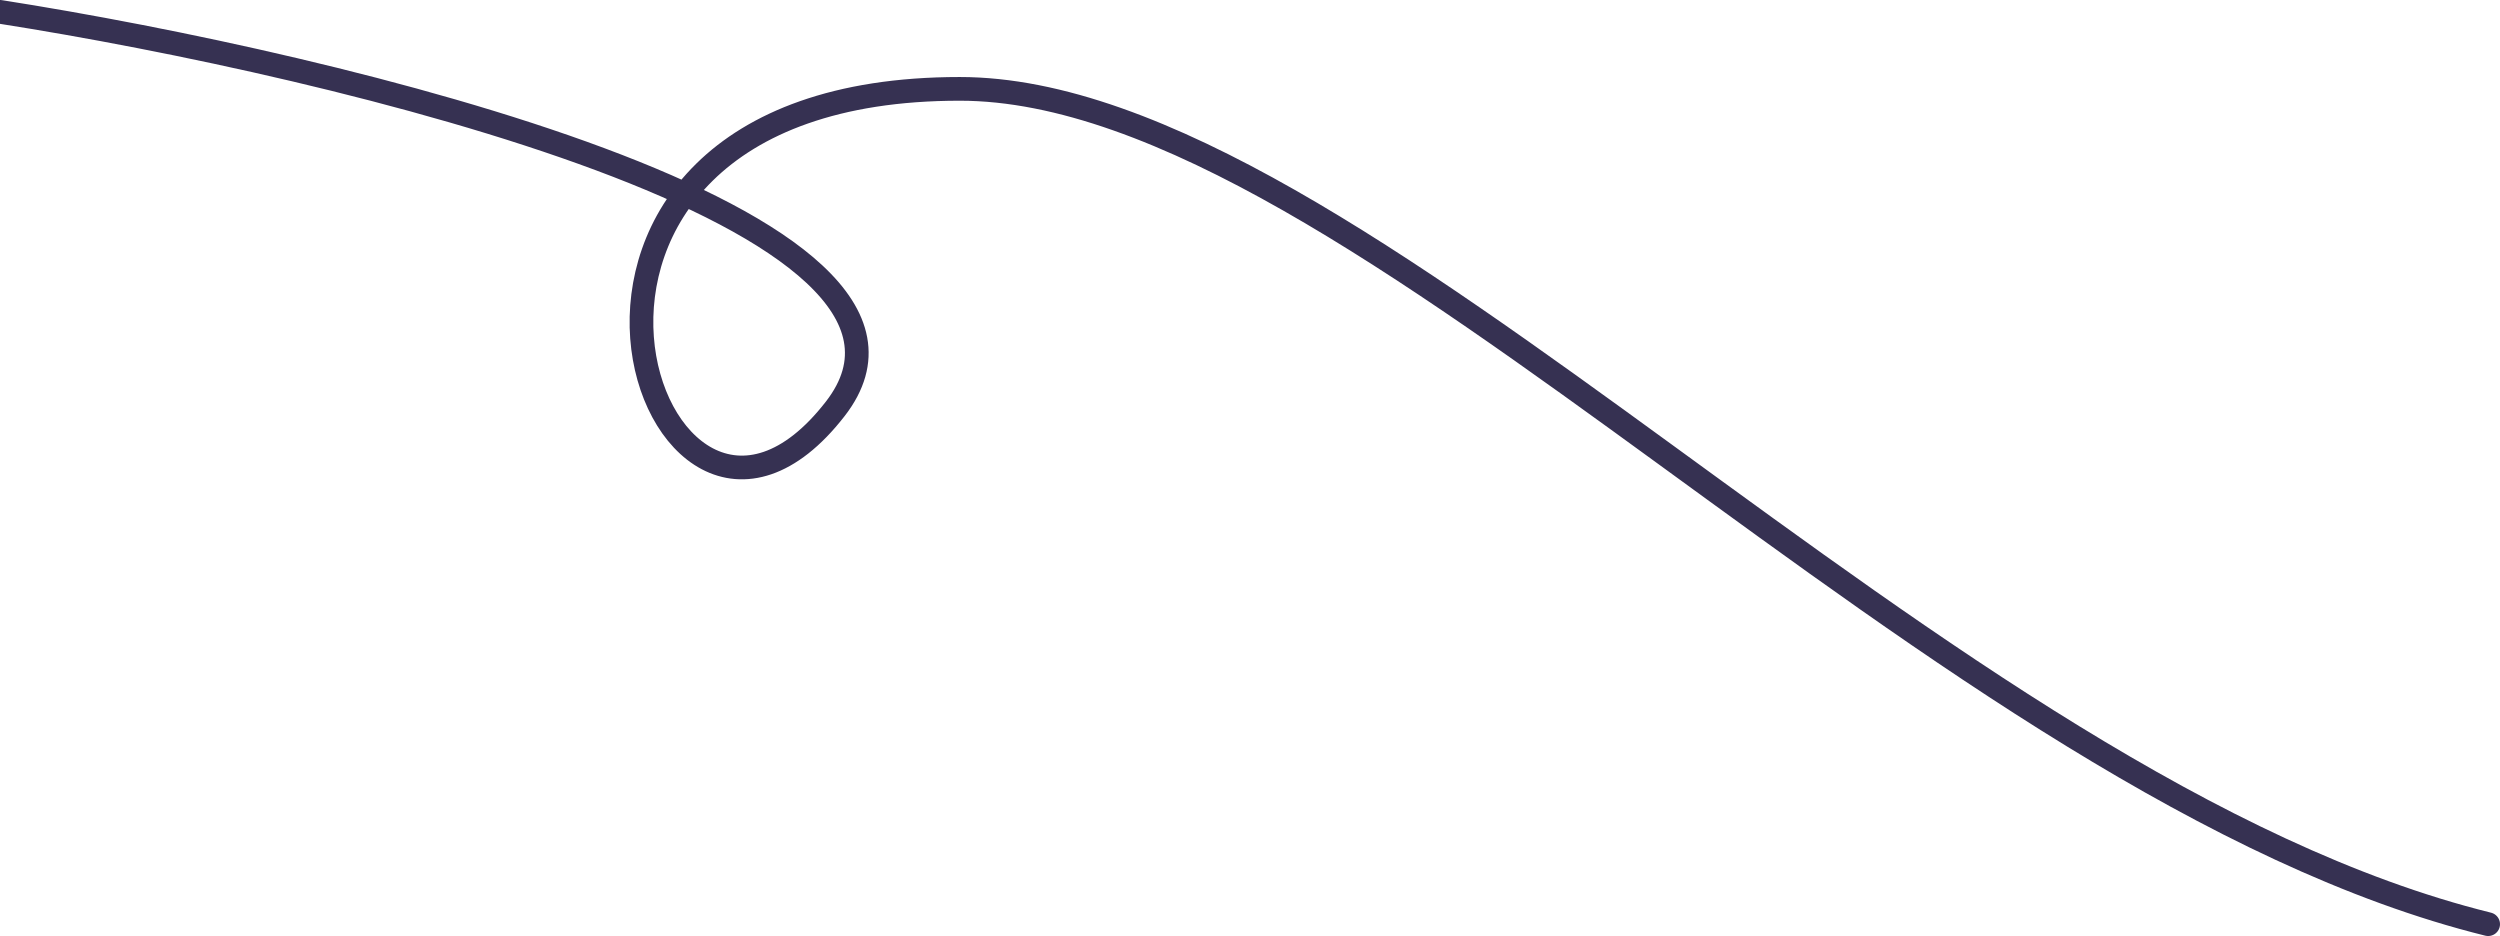
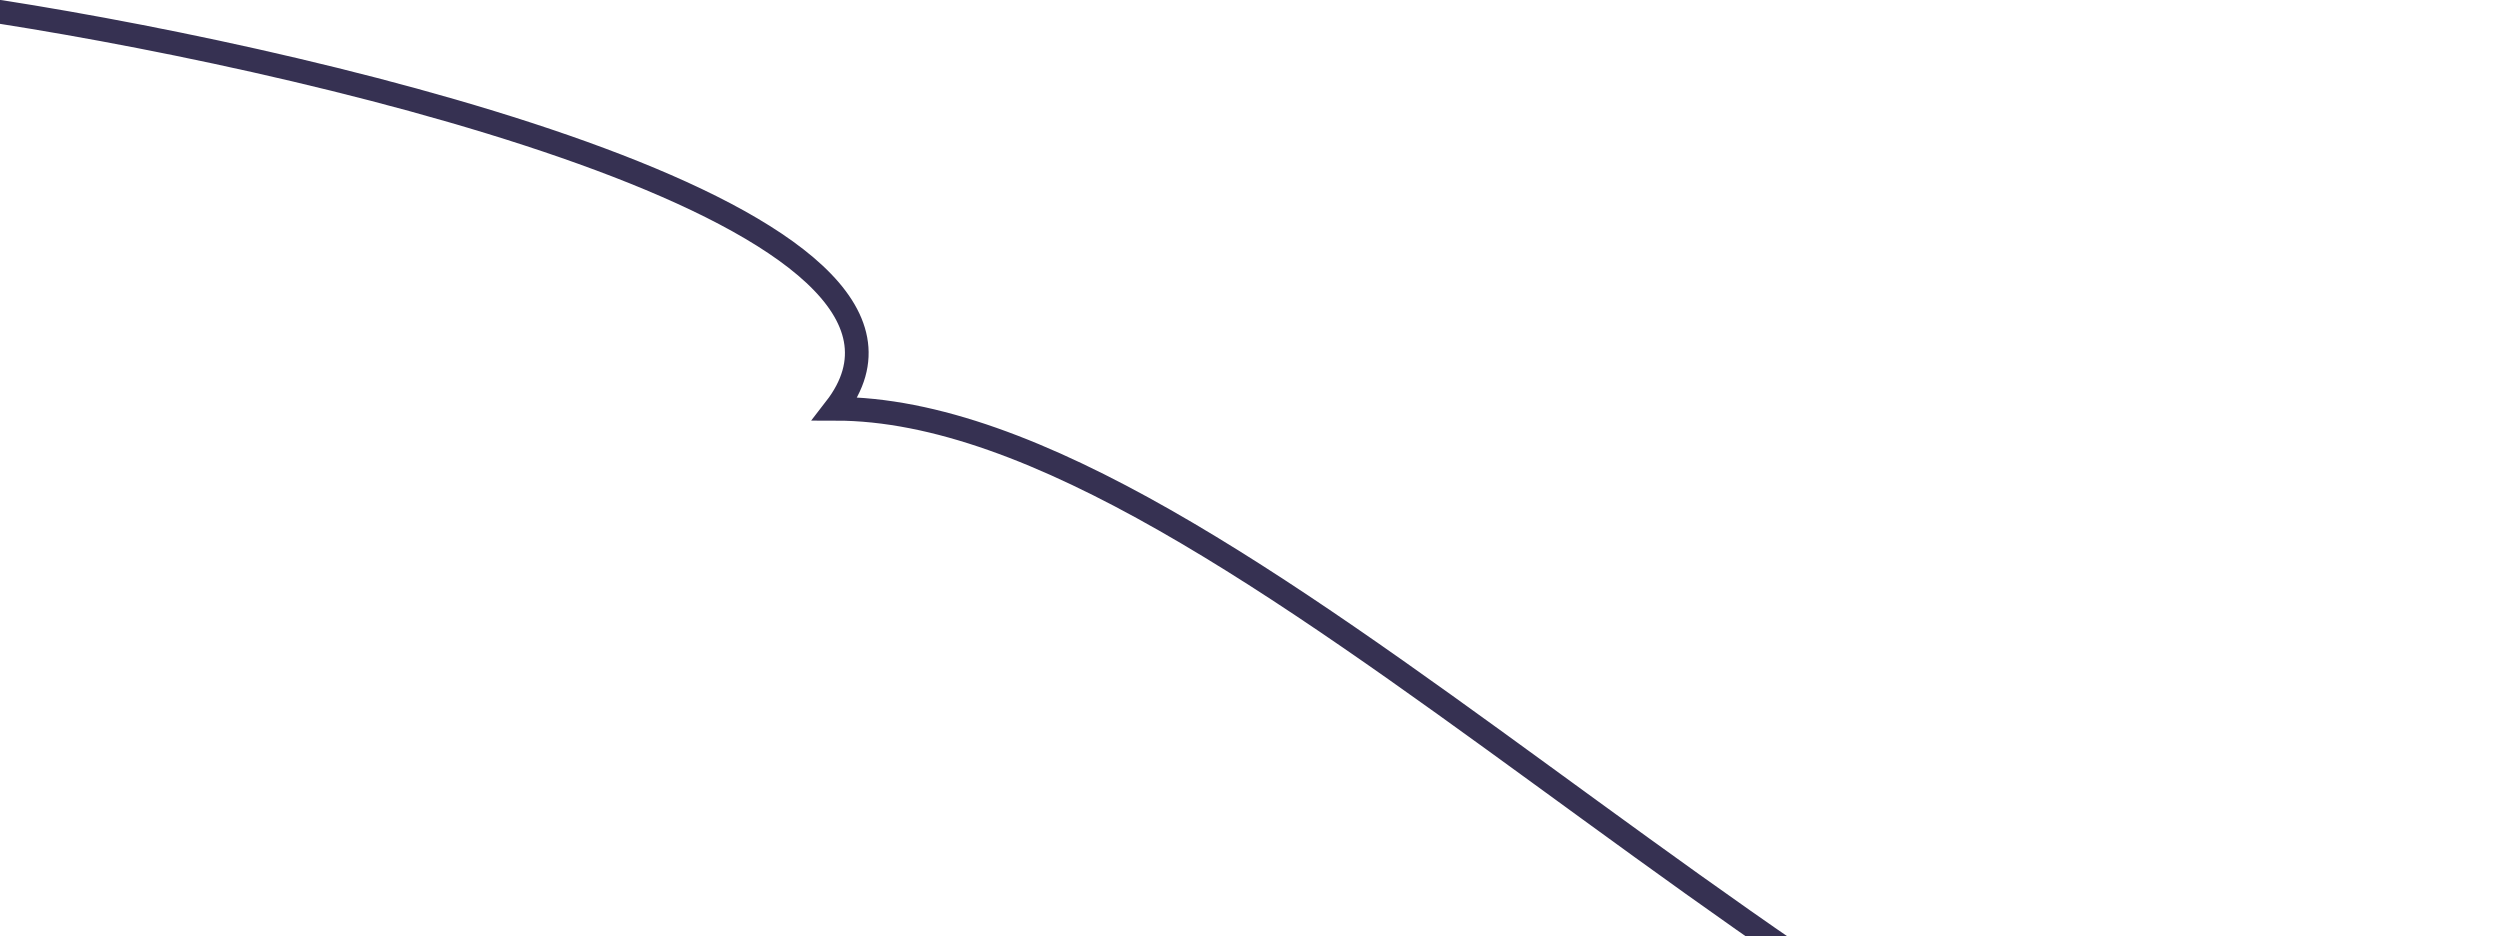
<svg xmlns="http://www.w3.org/2000/svg" width="211" height="79" fill="none" viewBox="0 0 211 79">
-   <path stroke="#363152" stroke-linecap="round" stroke-width="2" d="M0 1c28.667 4.5 82.9 17.5 70.5 33.5C55 54.5 39 7.5 81 7.5c33.6 0 82.5 59 129 70.5" />
+   <path stroke="#363152" stroke-linecap="round" stroke-width="2" d="M0 1c28.667 4.5 82.9 17.5 70.5 33.5c33.6 0 82.5 59 129 70.5" />
</svg>